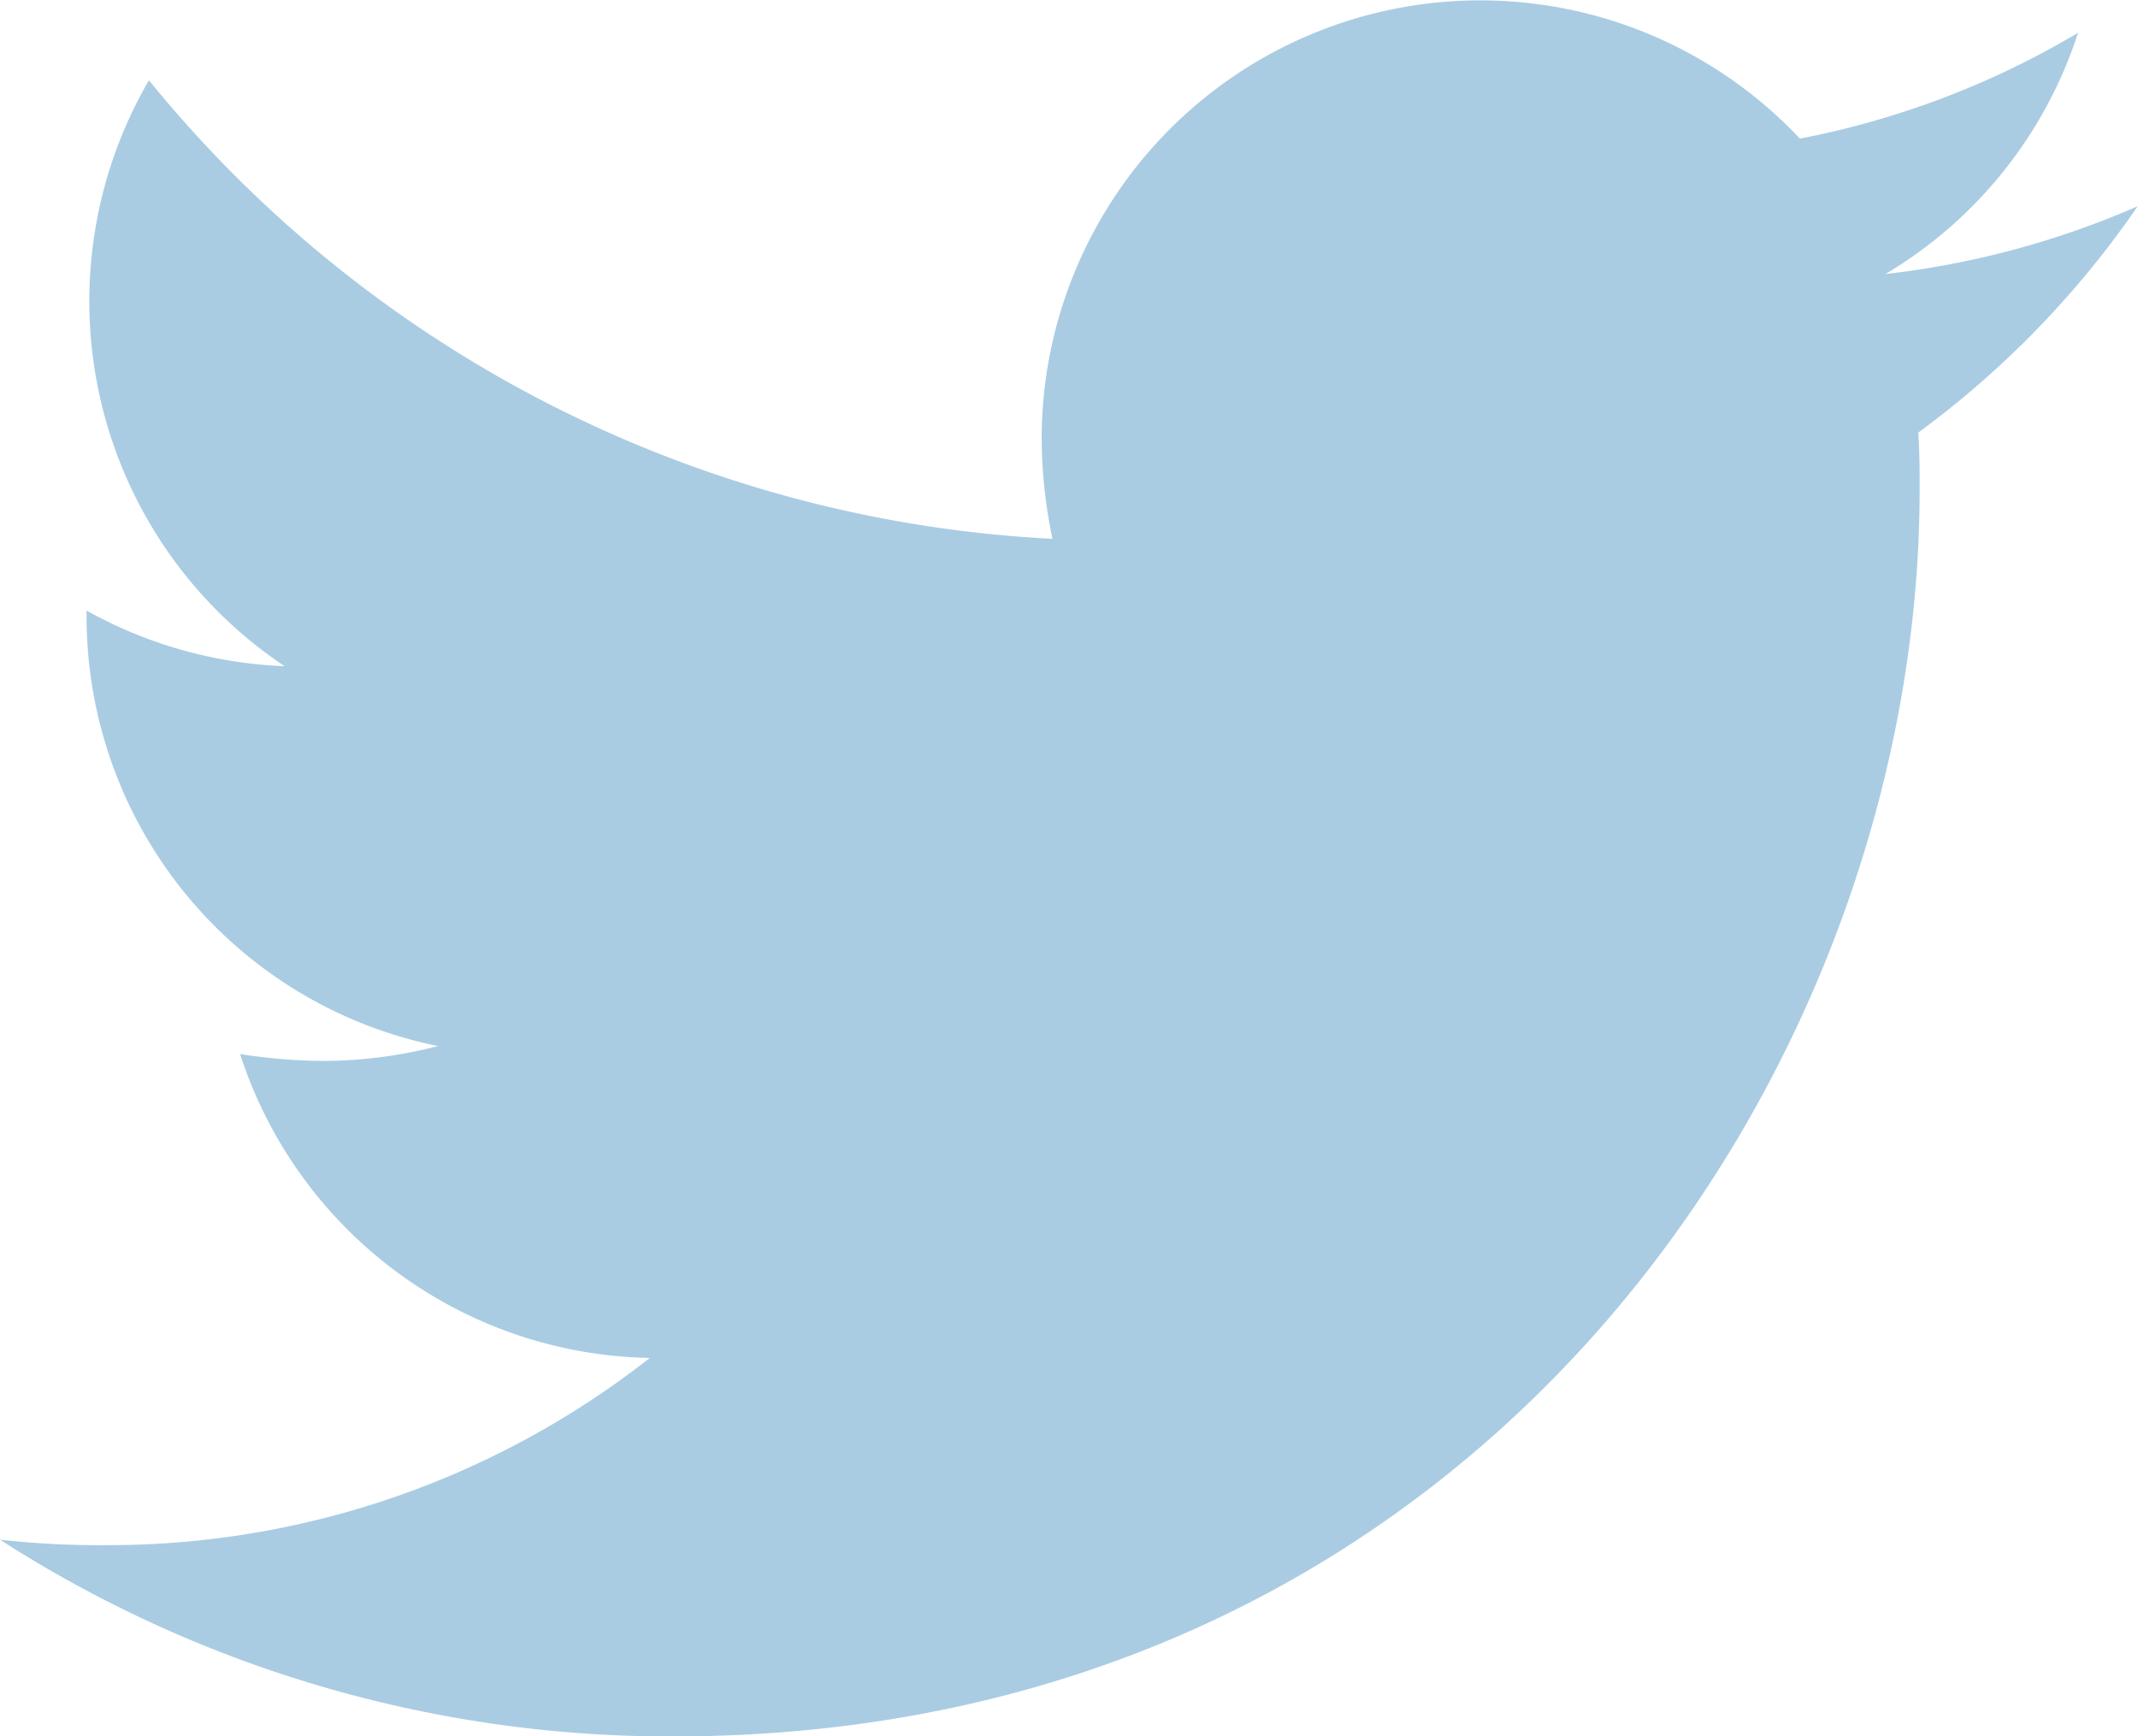
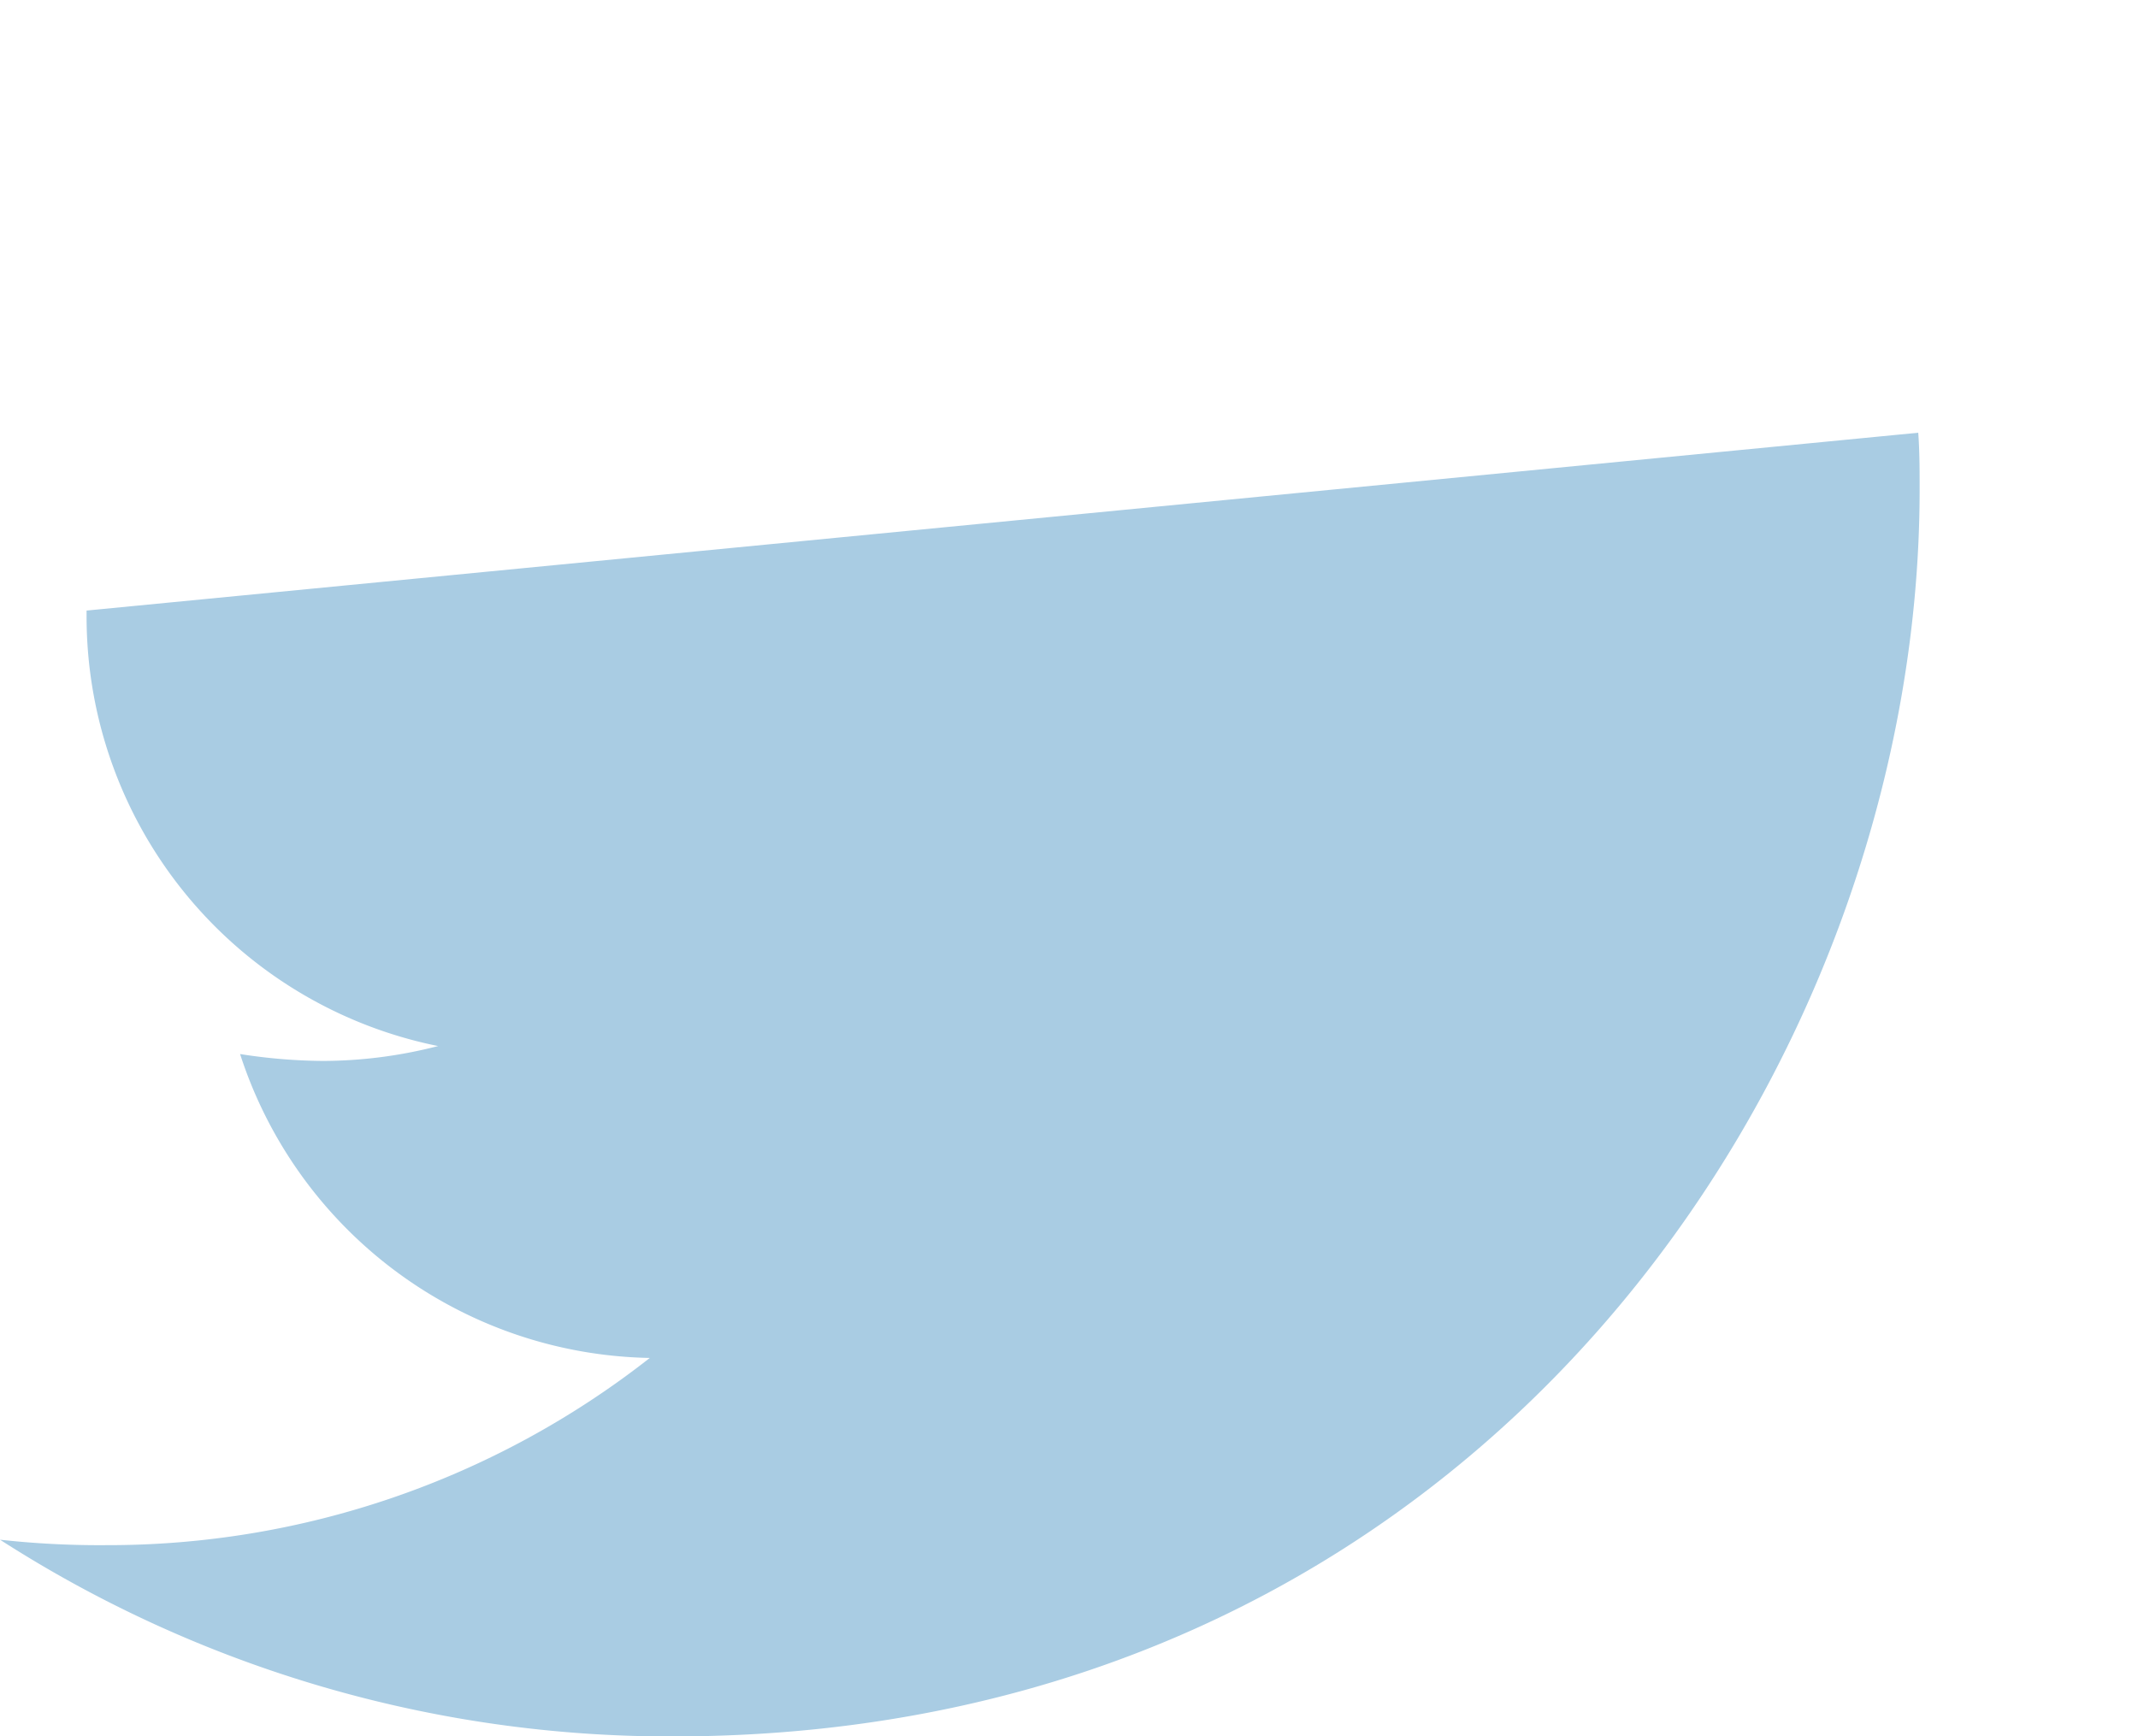
<svg xmlns="http://www.w3.org/2000/svg" width="31.017" height="25.192" viewBox="0 0 31.017 25.192">
-   <path id="Icon_awesome-twitter" data-name="Icon awesome-twitter" d="M27.829,9.659c.02.276.02.551.02.827,0,8.4-6.4,18.087-18.087,18.087A17.964,17.964,0,0,1,0,25.719a13.151,13.151,0,0,0,1.535.079,12.731,12.731,0,0,0,7.892-2.716,6.368,6.368,0,0,1-5.944-4.409,8.016,8.016,0,0,0,1.2.1,6.723,6.723,0,0,0,1.673-.216,6.358,6.358,0,0,1-5.1-6.239v-.079a6.4,6.4,0,0,0,2.873.807,6.366,6.366,0,0,1-1.968-8.5,18.069,18.069,0,0,0,13.108,6.652,7.176,7.176,0,0,1-.157-1.456,6.363,6.363,0,0,1,11-4.35,12.516,12.516,0,0,0,4.035-1.535,6.34,6.34,0,0,1-2.795,3.5,12.744,12.744,0,0,0,3.661-.984,13.665,13.665,0,0,1-3.188,3.287Z" transform="translate(0 -3.381)" fill="#A9CCE3" />
+   <path id="Icon_awesome-twitter" data-name="Icon awesome-twitter" d="M27.829,9.659c.02.276.02.551.02.827,0,8.4-6.4,18.087-18.087,18.087A17.964,17.964,0,0,1,0,25.719a13.151,13.151,0,0,0,1.535.079,12.731,12.731,0,0,0,7.892-2.716,6.368,6.368,0,0,1-5.944-4.409,8.016,8.016,0,0,0,1.2.1,6.723,6.723,0,0,0,1.673-.216,6.358,6.358,0,0,1-5.1-6.239v-.079Z" transform="translate(0 -3.381)" fill="#A9CCE3" />
</svg>